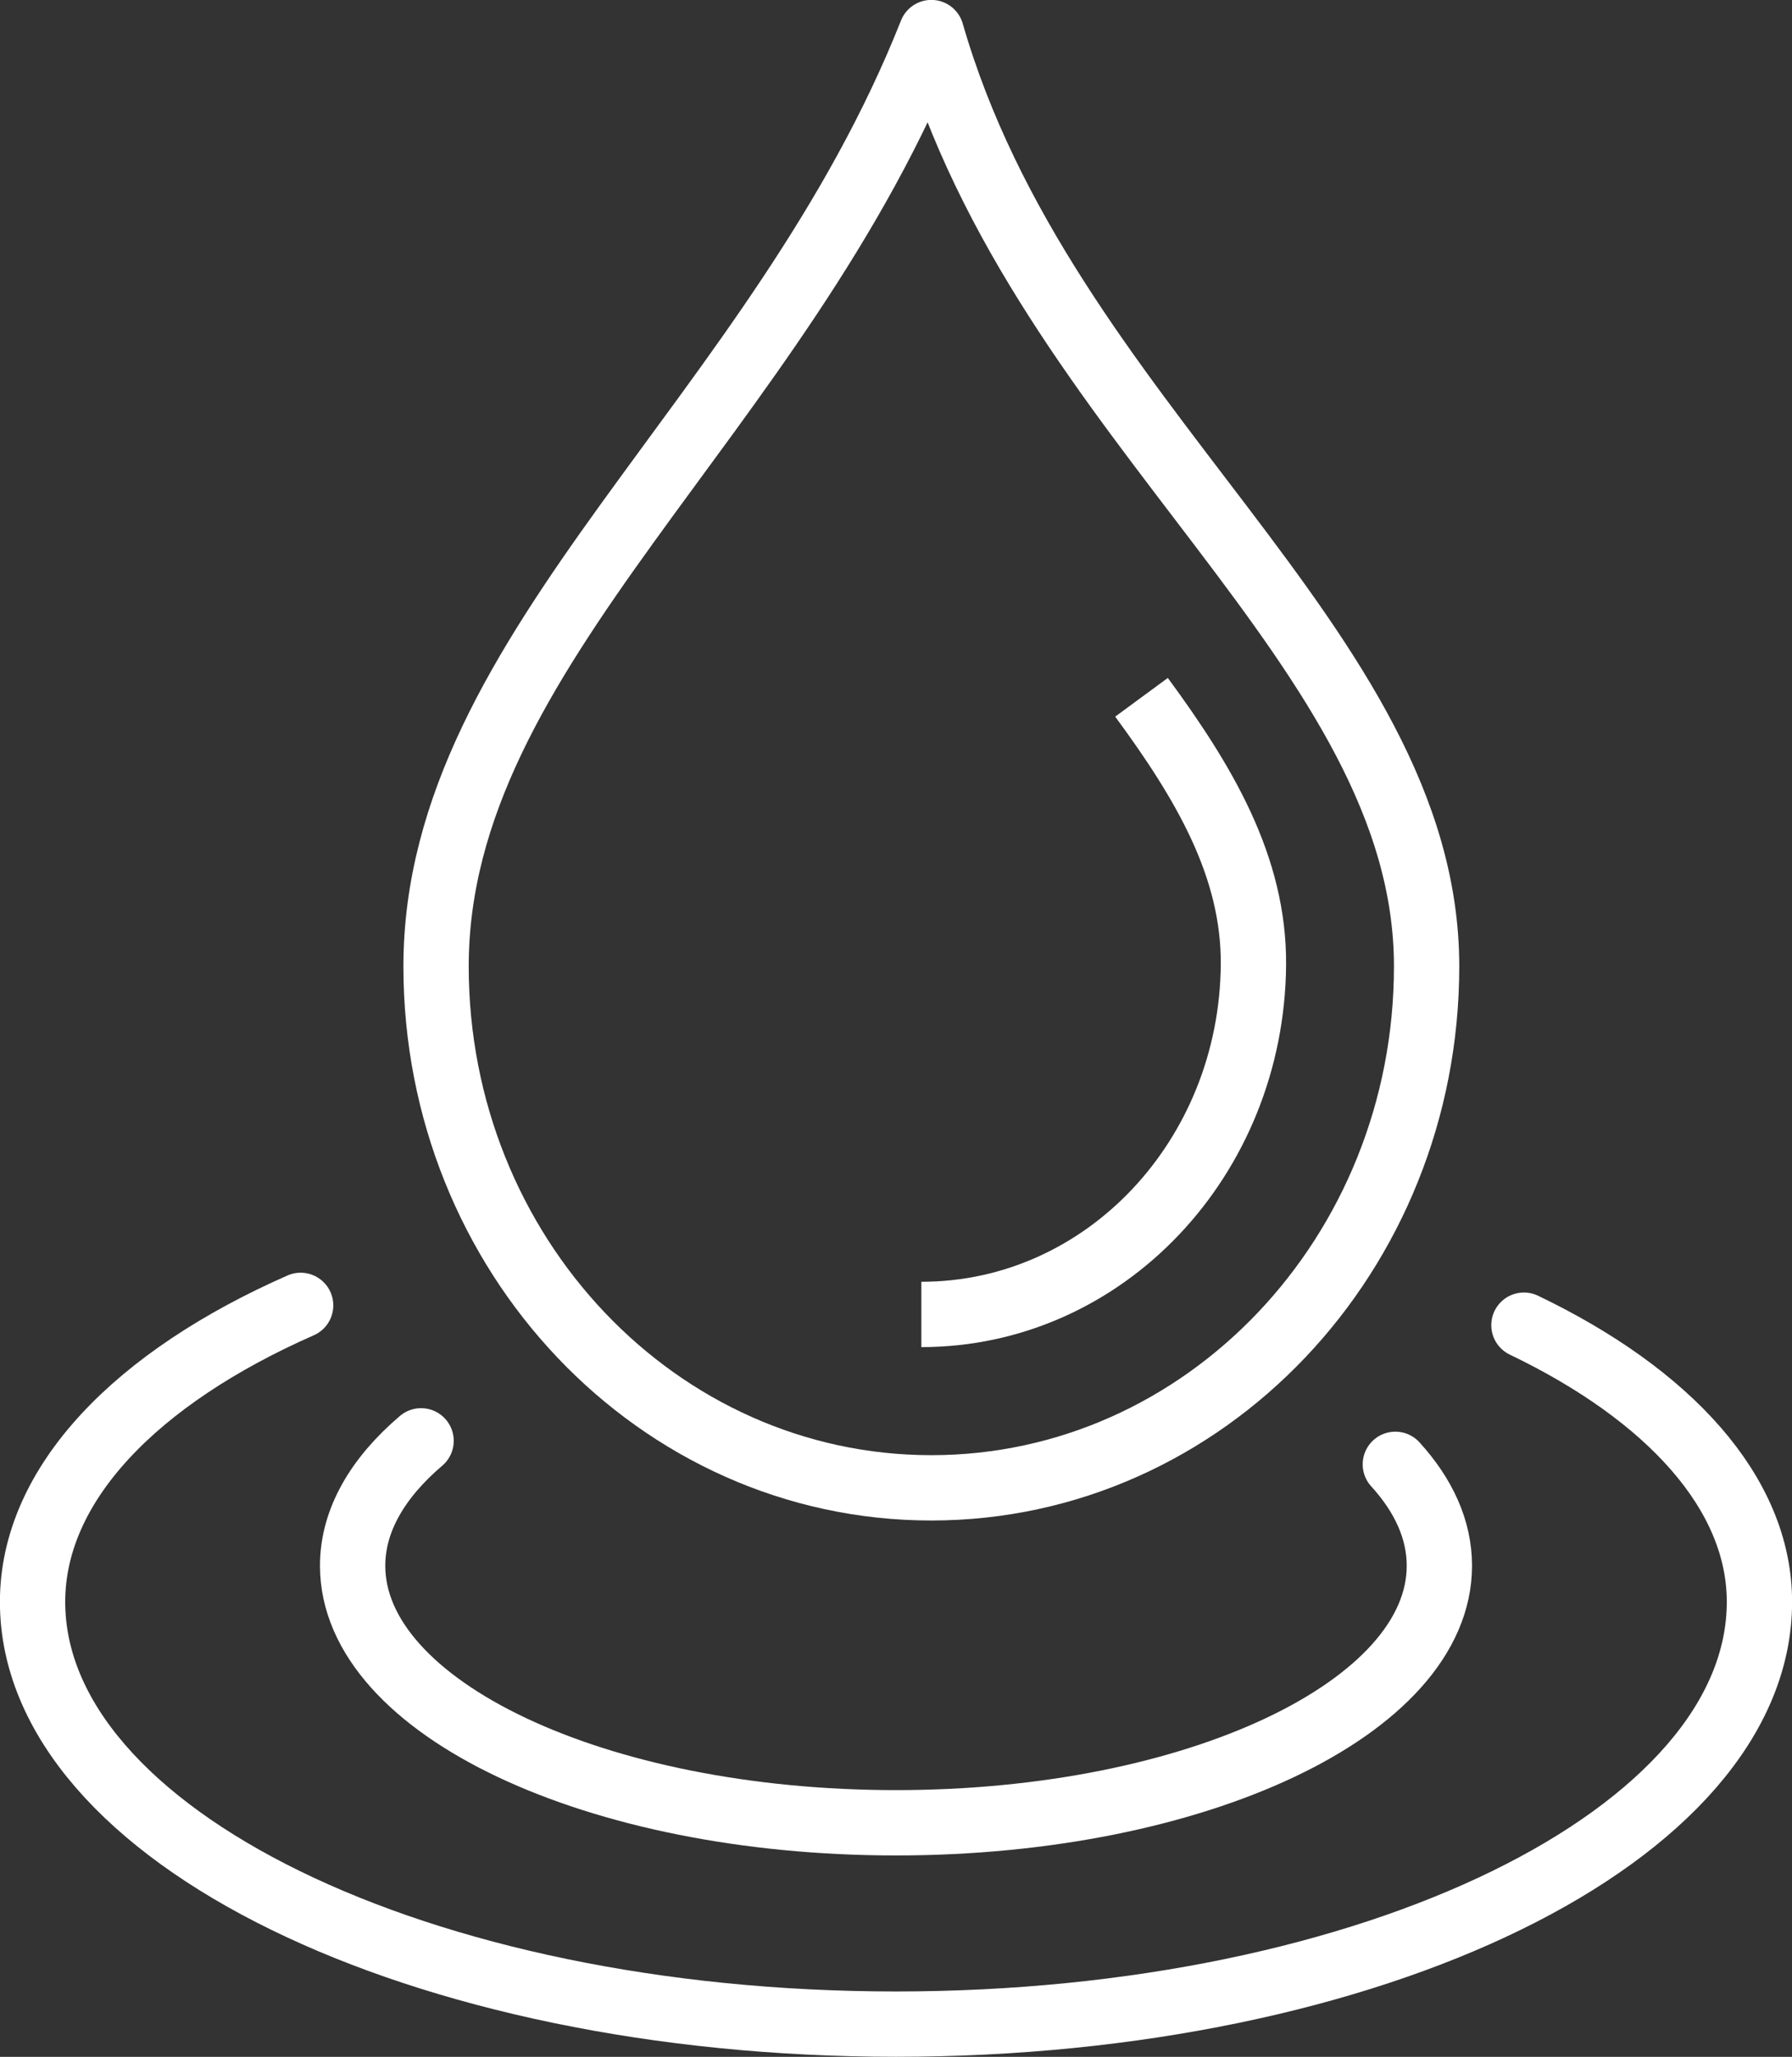
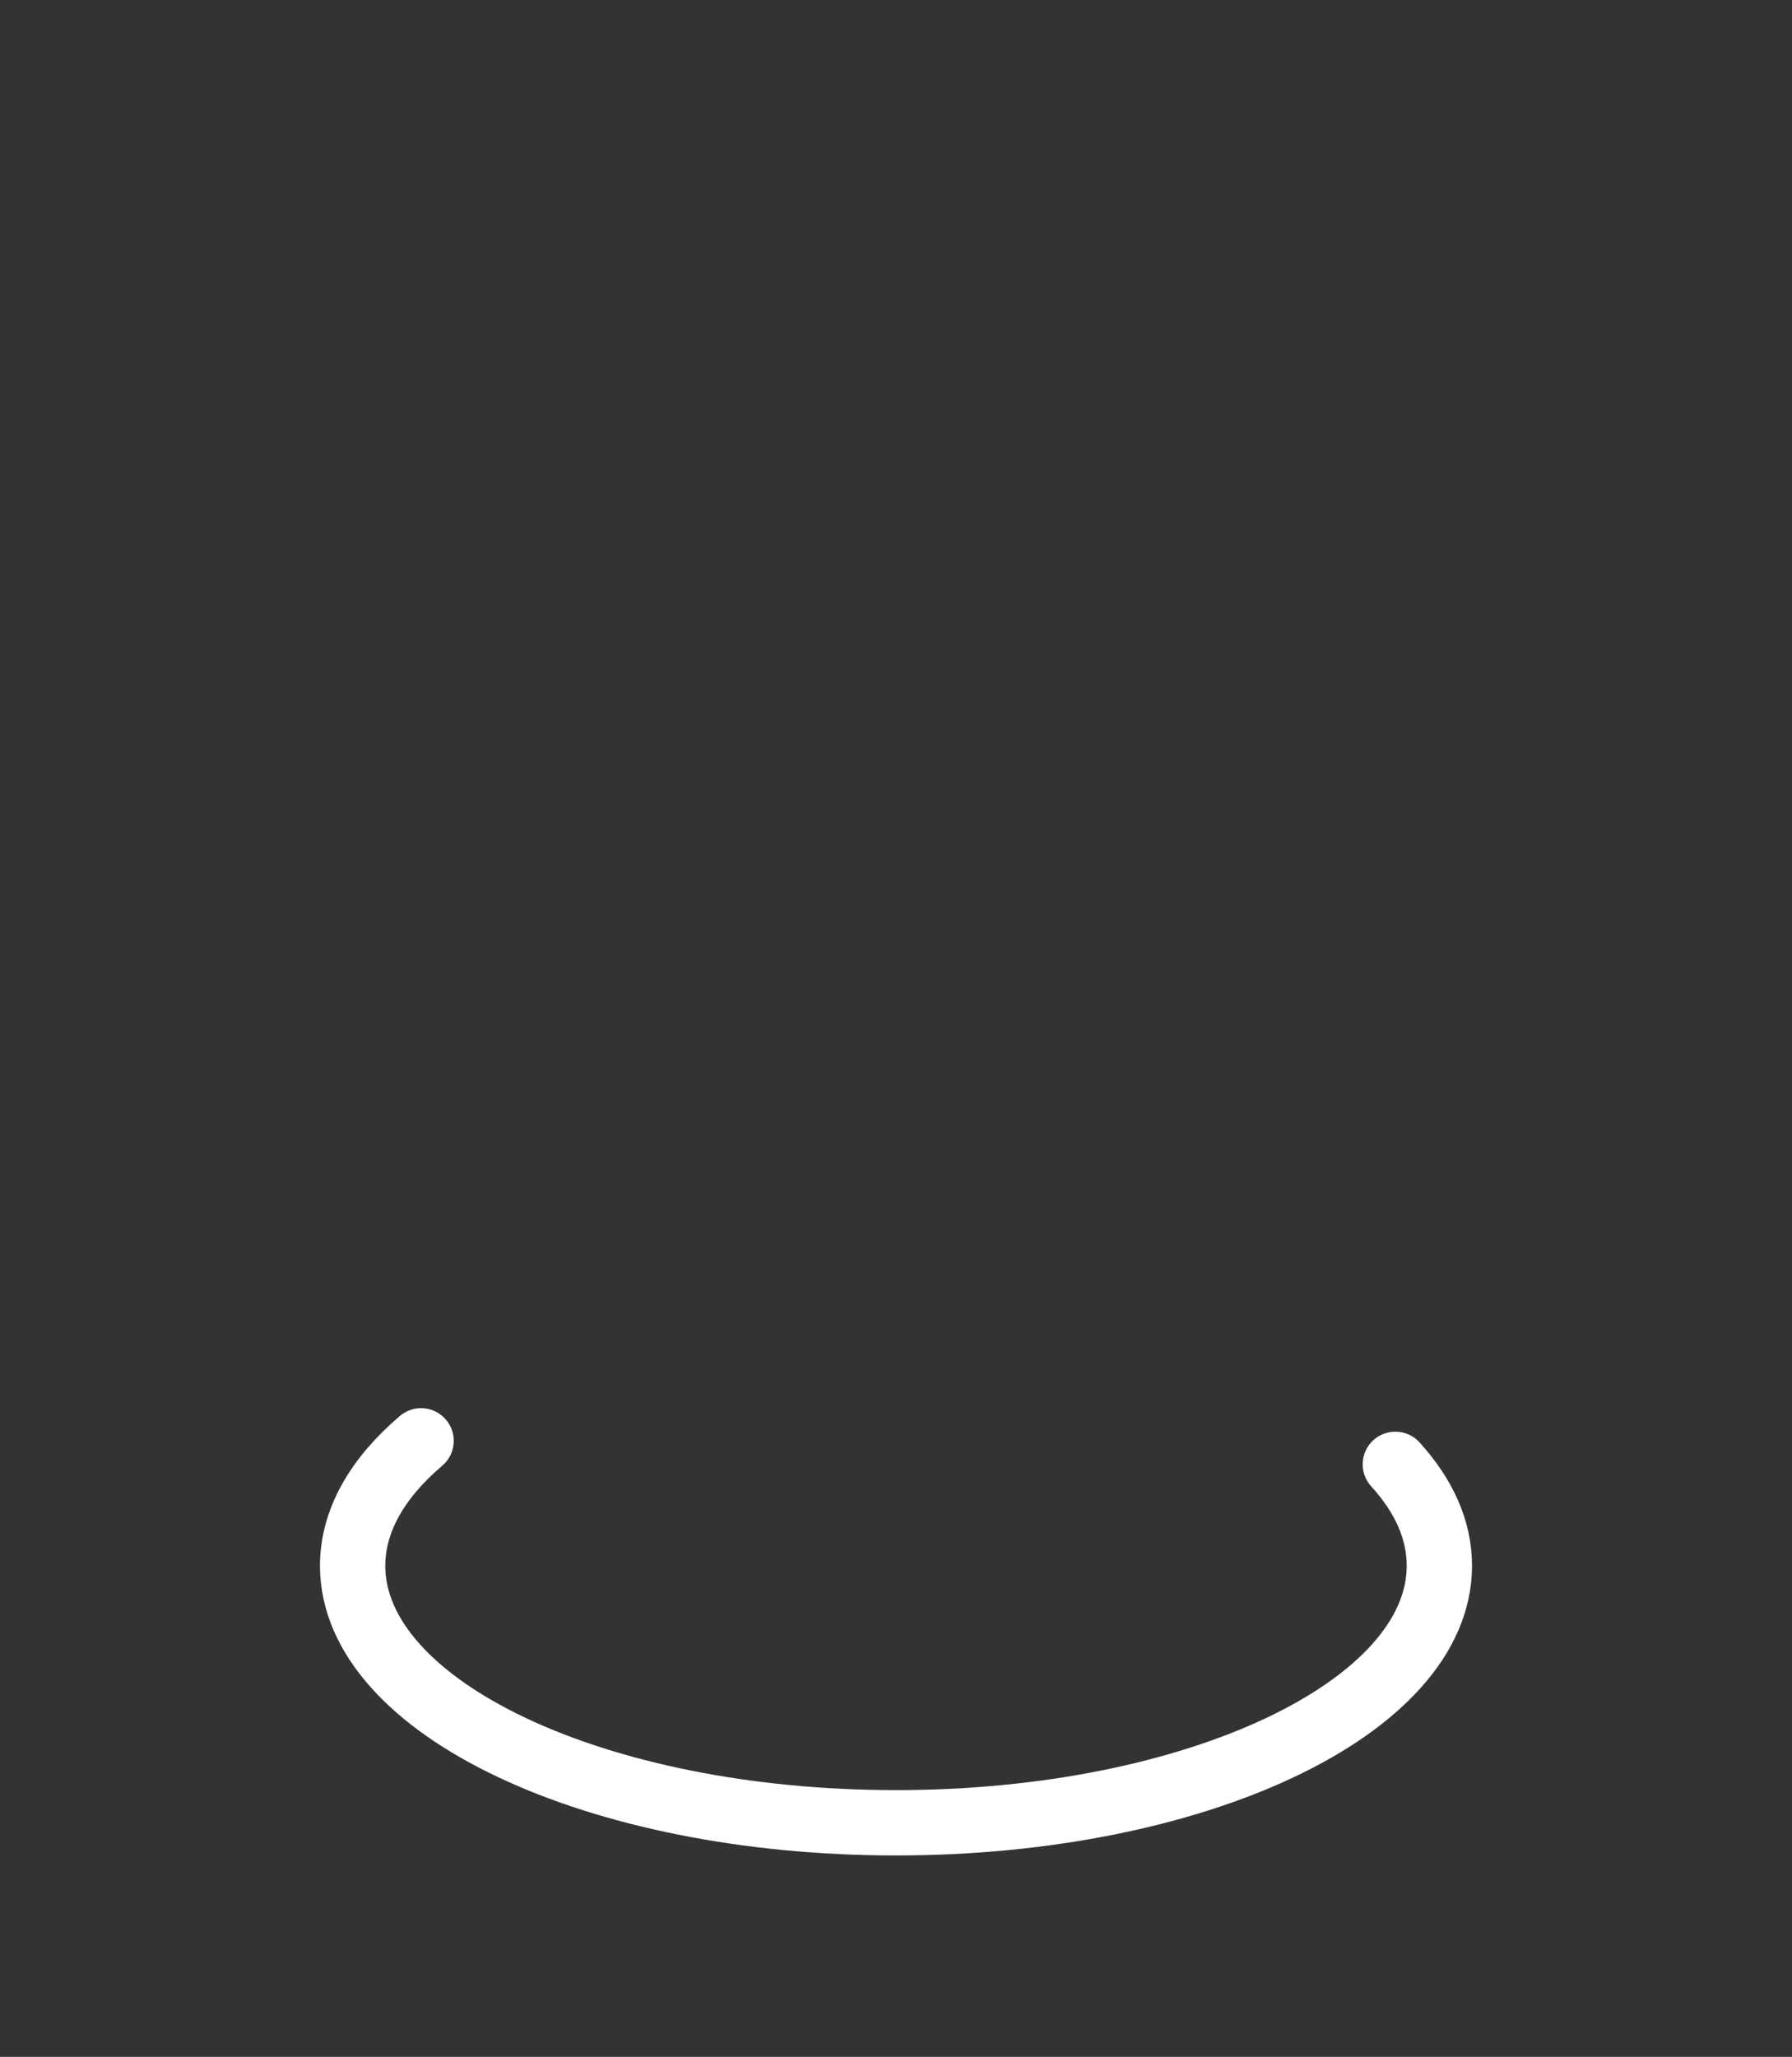
<svg xmlns="http://www.w3.org/2000/svg" id="svg858" version="1.1" viewBox="0 0 9.686 11.115" height="11.115mm" width="9.686mm">
  <rect x="0" y="0" width="9.686" height="11.115" fill="#333333" stroke="none" />
  <defs id="defs852" />
  <g transform="translate(-109.306,-111.526)" id="layer1">
    <path id="path392" style="fill:none;stroke:#FFFFFF;stroke-width:0.353;stroke-linecap:round;stroke-linejoin:round;stroke-miterlimit:22.926;stroke-dasharray:none;stroke-opacity:1" d="m 111.582,119.312 c -0.235,0.2 -0.37,0.43 -0.37,0.675 0,0.767 1.315,1.389 2.937,1.389 1.622,0 2.937,-0.622 2.937,-1.389 0,-0.195 -0.085,-0.38 -0.238,-0.548" />
-     <path id="path396" style="fill:none;stroke:#FFFFFF;stroke-width:0.353;stroke-linecap:round;stroke-linejoin:round;stroke-miterlimit:22.926;stroke-dasharray:none;stroke-opacity:1" d="m 110.931,118.58 c -0.886,0.39 -1.449,0.963 -1.449,1.602 0,1.26 2.09,2.282 4.667,2.282 2.577,0 4.667,-1.022 4.667,-2.282 0,-0.588 -0.491,-1.12 -1.273,-1.495" />
-     <path id="path400" style="fill:none;stroke:#FFFFFF;stroke-width:0.353;stroke-linecap:round;stroke-linejoin:round;stroke-miterlimit:22.926;stroke-dasharray:none;stroke-opacity:1" d="m 111.663,116.748 c 0,1.556 1.198,2.818 2.677,2.818 1.478,0 2.677,-1.262 2.677,-2.818 0,-1.726 -2.068,-2.933 -2.677,-5.046 -0.825,2.084 -2.677,3.32 -2.677,5.046 z" />
-     <path id="path404" style="fill:none;stroke:#FFFFFF;stroke-width:0.353;stroke-linecap:butt;stroke-linejoin:miter;stroke-miterlimit:22.926;stroke-dasharray:none;stroke-opacity:1" d="m 114.286,118.629 c 0.991,0 1.786,-0.846 1.795,-1.889 0.004,-0.531 -0.266,-0.985 -0.605,-1.446" />
  </g>
</svg>